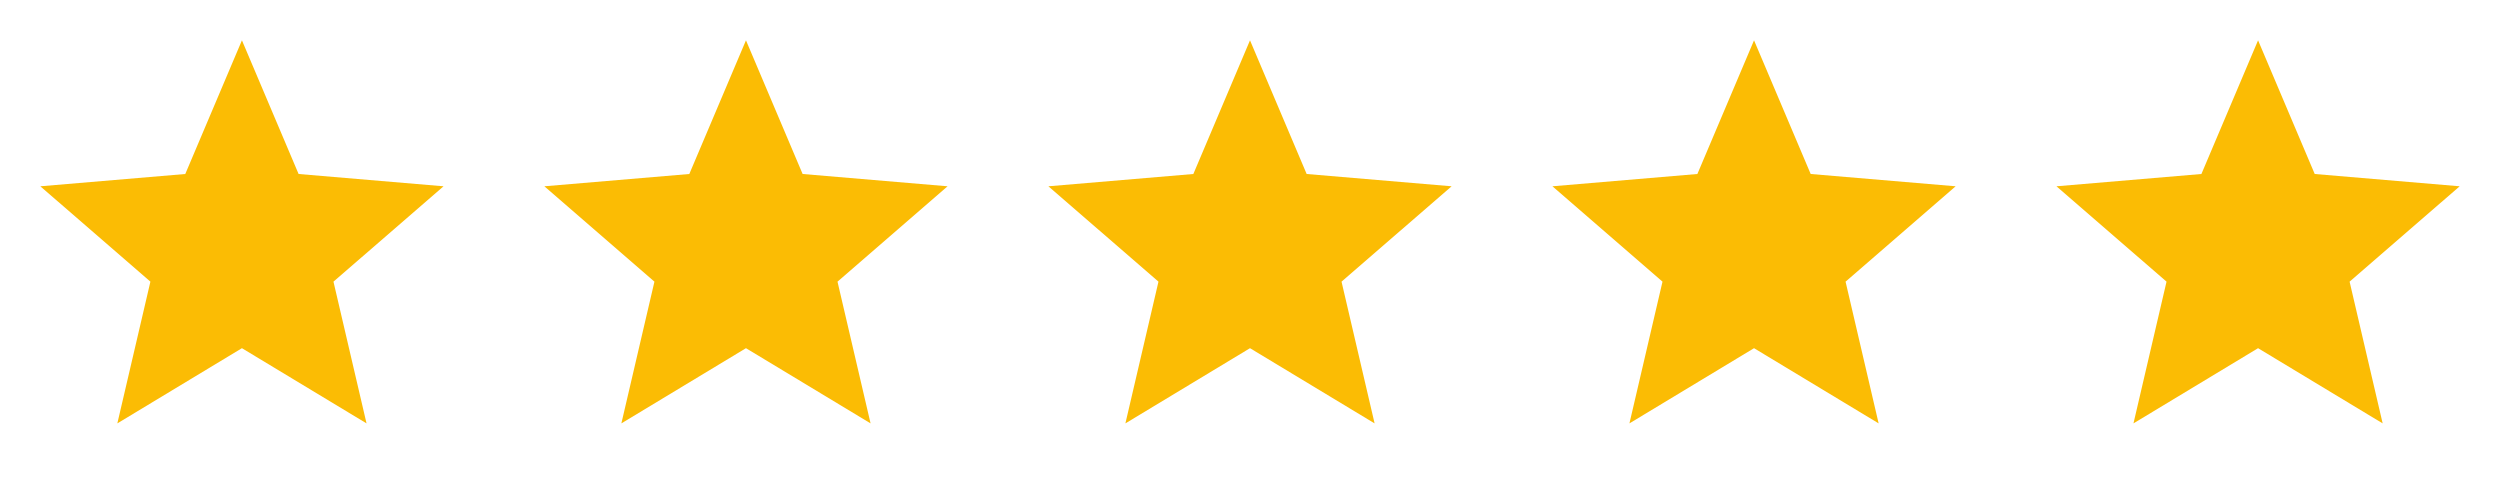
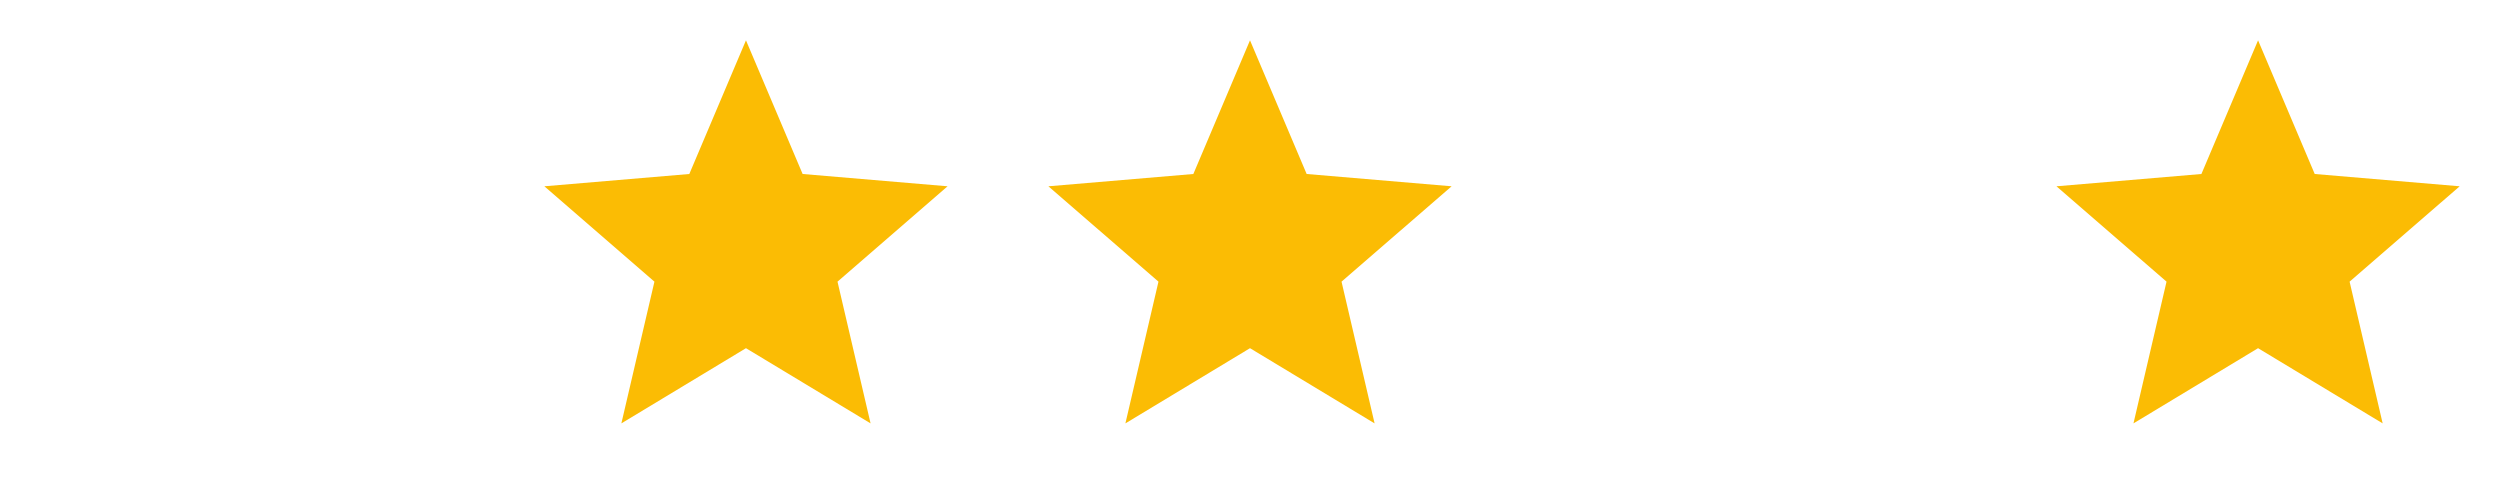
<svg xmlns="http://www.w3.org/2000/svg" width="124" height="24" viewBox="0 0 124 24" fill="none">
-   <path d="M12 17.27L18.18 21L16.54 13.97L22 9.24L14.81 8.63L12 2L9.19 8.63L2 9.24L7.46 13.97L5.82 21L12 17.27Z" fill="#FBBC04" />
-   <path d="M37 17.27L43.18 21L41.54 13.97L47 9.24L39.81 8.63L37 2L34.19 8.63L27 9.24L32.46 13.97L30.82 21L37 17.27Z" fill="#FBBC04" />
+   <path d="M37 17.27L43.18 21L41.54 13.97L47 9.24L39.81 8.63L37 2L34.19 8.63L27 9.24L32.46 13.97L30.82 21Z" fill="#FBBC04" />
  <path d="M62 17.27L68.18 21L66.54 13.97L72 9.24L64.81 8.63L62 2L59.19 8.63L52 9.24L57.46 13.97L55.82 21L62 17.27Z" fill="#FBBC04" />
-   <path d="M87 17.27L93.18 21L91.54 13.97L97 9.24L89.81 8.63L87 2L84.19 8.63L77 9.24L82.46 13.97L80.82 21L87 17.27Z" fill="#FBBC04" />
  <path d="M112 17.27L118.18 21L116.54 13.97L122 9.24L114.81 8.63L112 2L109.19 8.63L102 9.24L107.46 13.97L105.82 21L112 17.27Z" fill="#FBBC04" />
</svg>